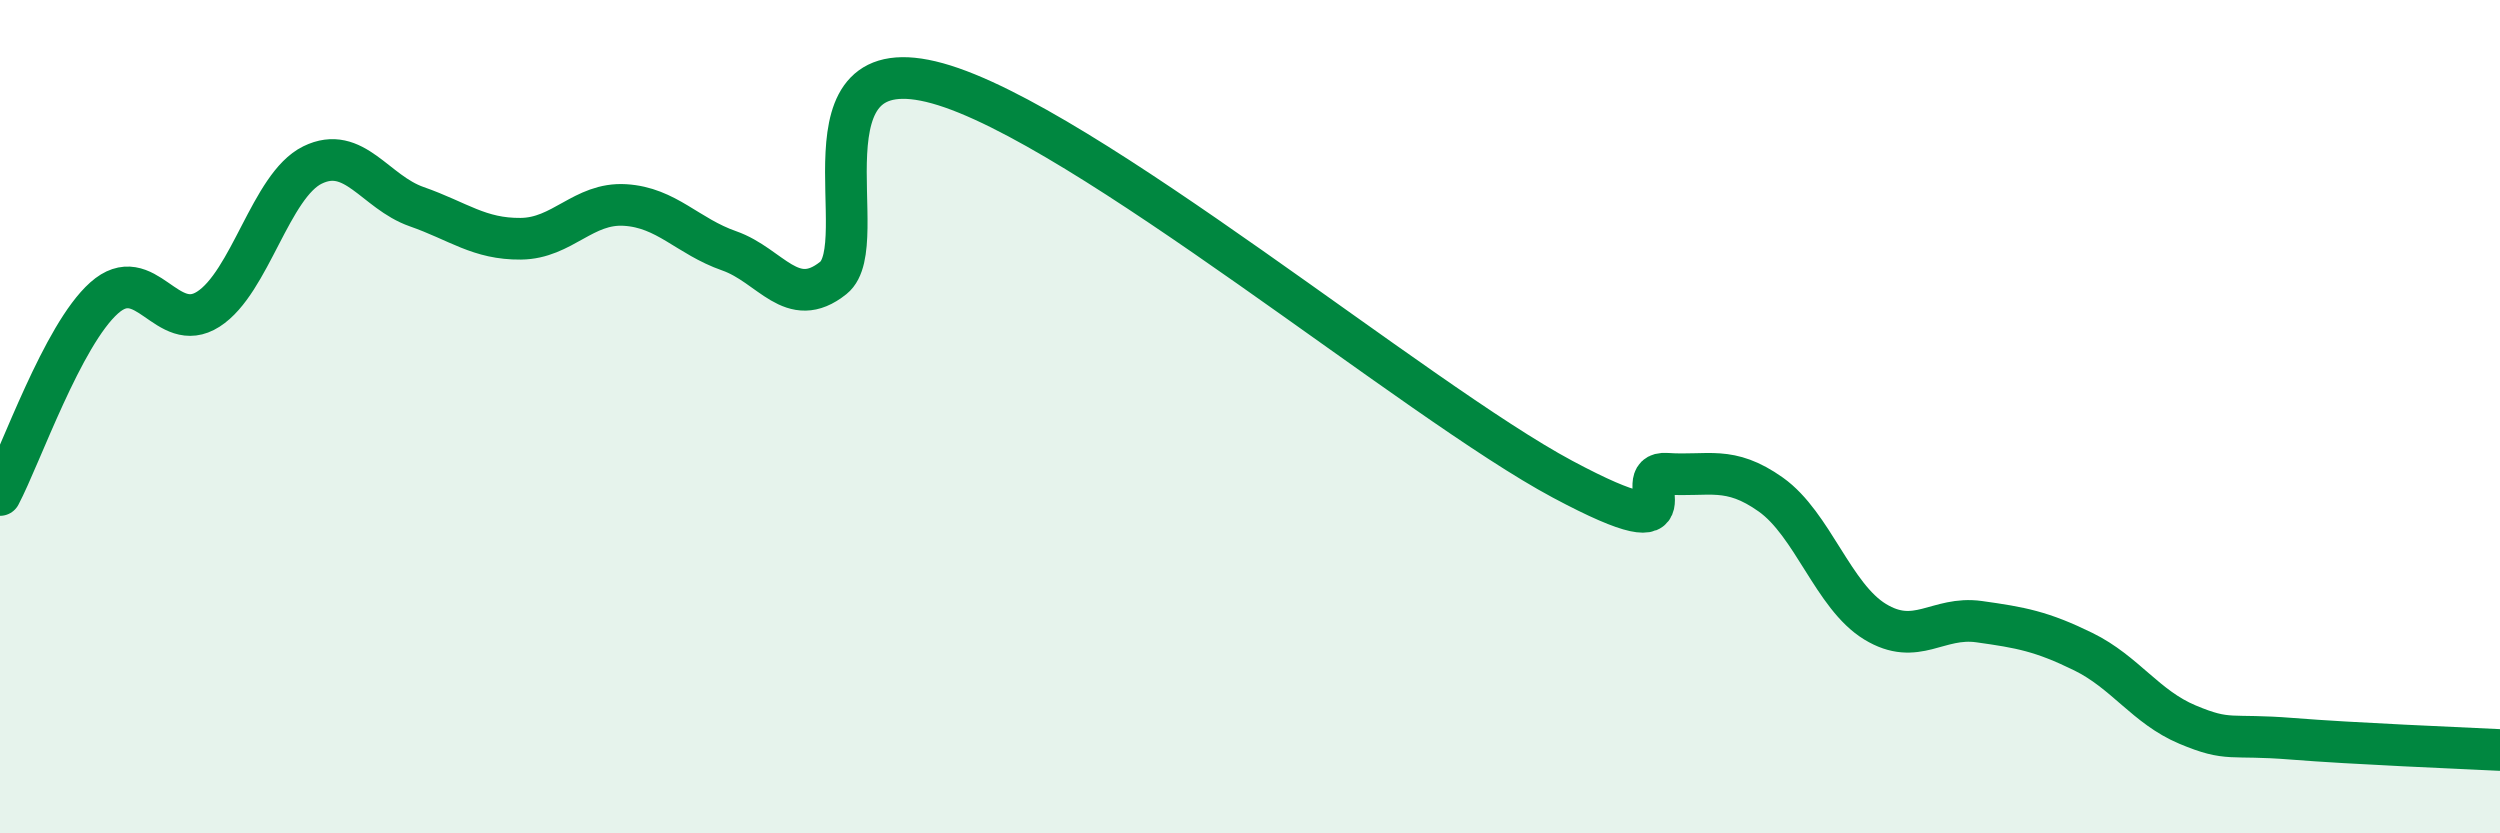
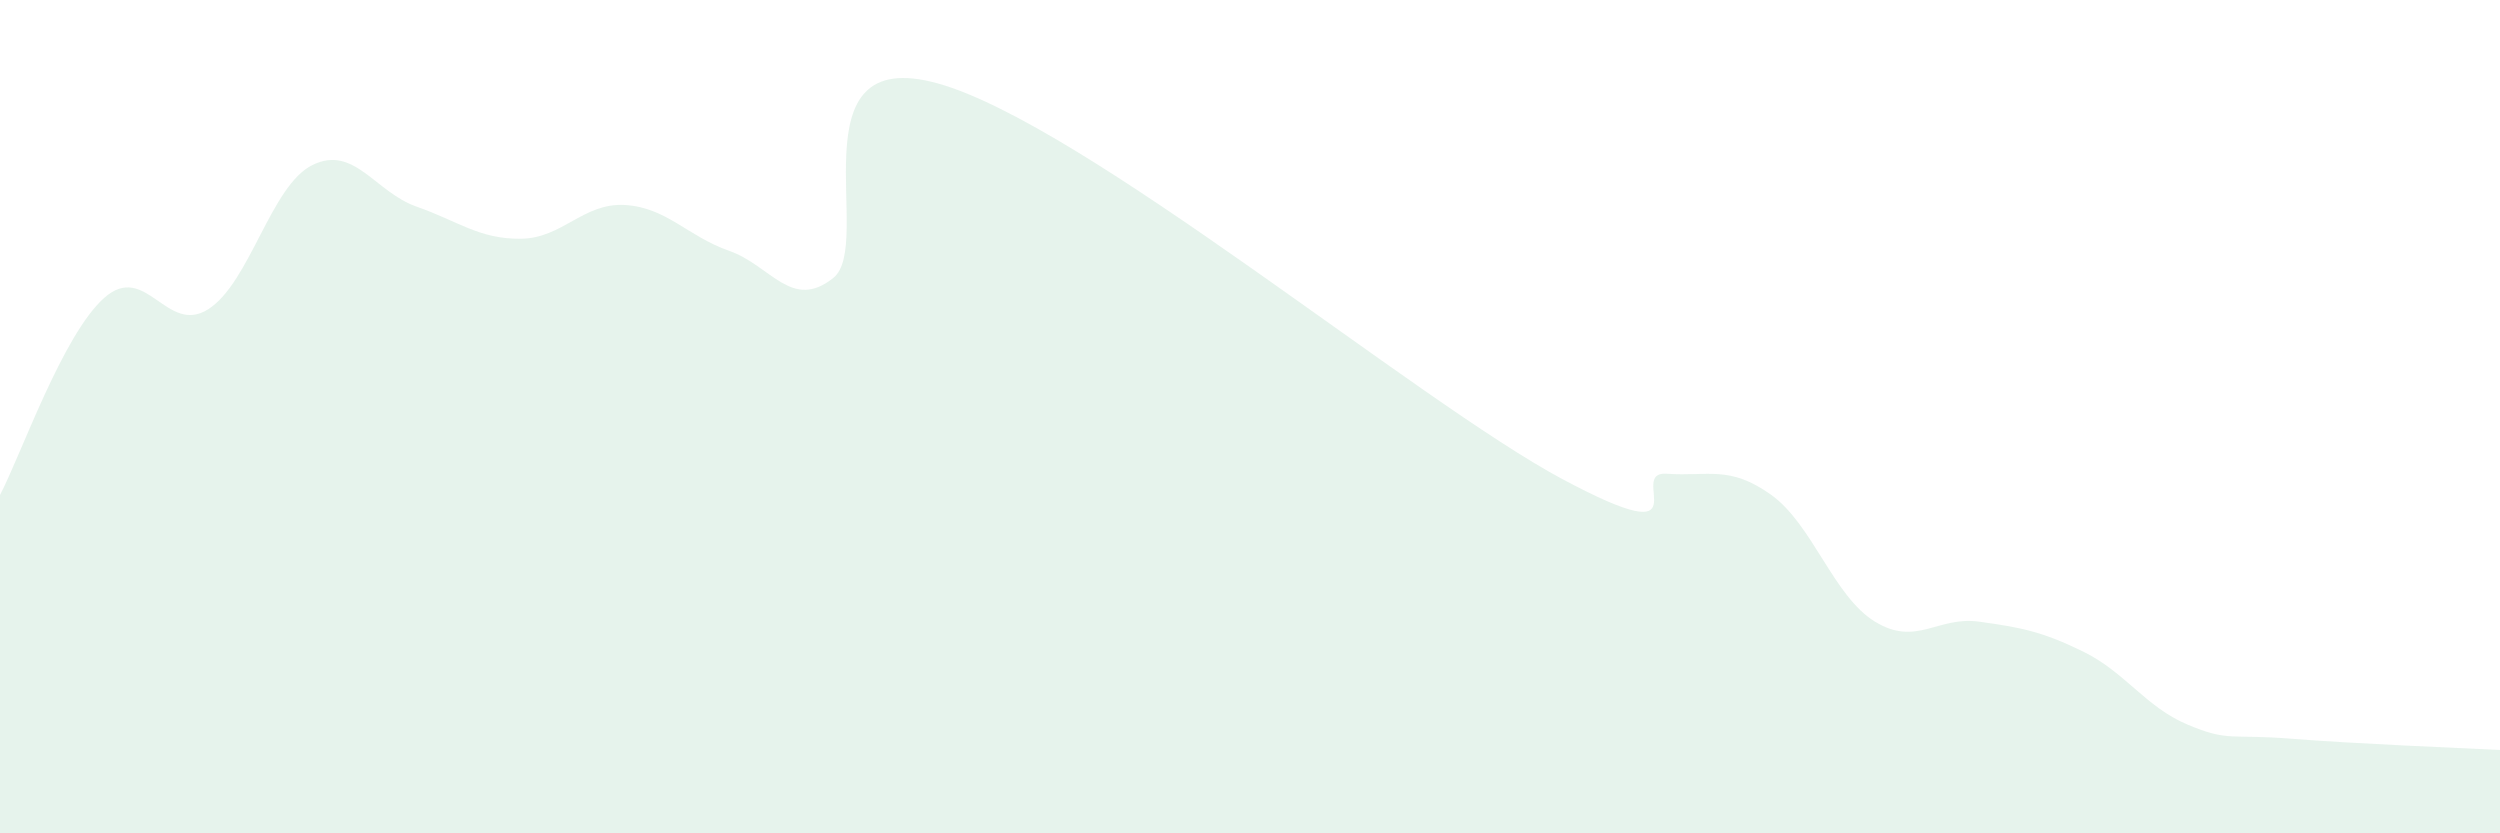
<svg xmlns="http://www.w3.org/2000/svg" width="60" height="20" viewBox="0 0 60 20">
  <path d="M 0,11.88 C 0.5,10.93 1.5,8.04 2.5,7.15 C 3.5,6.26 4,8.06 5,7.42 C 6,6.78 6.5,4.45 7.5,3.96 C 8.5,3.47 9,4.61 10,4.96 C 11,5.31 11.5,5.74 12.5,5.73 C 13.5,5.72 14,4.86 15,4.92 C 16,4.98 16.5,5.67 17.5,6.02 C 18.5,6.37 19,7.47 20,6.67 C 21,5.87 19,1.03 22.5,2 C 26,2.97 34,9.63 37.5,11.5 C 41,13.37 39,11.3 40,11.37 C 41,11.44 41.5,11.16 42.5,11.87 C 43.5,12.58 44,14.31 45,14.92 C 46,15.53 46.5,14.78 47.5,14.92 C 48.5,15.06 49,15.15 50,15.64 C 51,16.13 51.5,16.97 52.5,17.39 C 53.5,17.81 53.5,17.61 55,17.73 C 56.5,17.85 59,17.95 60,18L60 20L0 20Z" fill="#008740" opacity="0.1" stroke-linecap="round" stroke-linejoin="round" />
-   <path d="M 0,11.88 C 0.5,10.93 1.5,8.04 2.5,7.15 C 3.5,6.26 4,8.06 5,7.42 C 6,6.78 6.5,4.45 7.5,3.96 C 8.5,3.47 9,4.61 10,4.96 C 11,5.31 11.5,5.74 12.5,5.73 C 13.5,5.72 14,4.86 15,4.92 C 16,4.98 16.5,5.67 17.5,6.02 C 18.5,6.37 19,7.47 20,6.67 C 21,5.87 19,1.03 22.5,2 C 26,2.97 34,9.63 37.5,11.5 C 41,13.37 39,11.3 40,11.37 C 41,11.44 41.5,11.16 42.5,11.87 C 43.5,12.58 44,14.31 45,14.92 C 46,15.53 46.5,14.78 47.5,14.92 C 48.5,15.06 49,15.15 50,15.64 C 51,16.13 51.5,16.97 52.5,17.39 C 53.5,17.81 53.5,17.61 55,17.73 C 56.5,17.85 59,17.95 60,18" stroke="#008740" stroke-width="1" fill="none" stroke-linecap="round" stroke-linejoin="round" />
</svg>